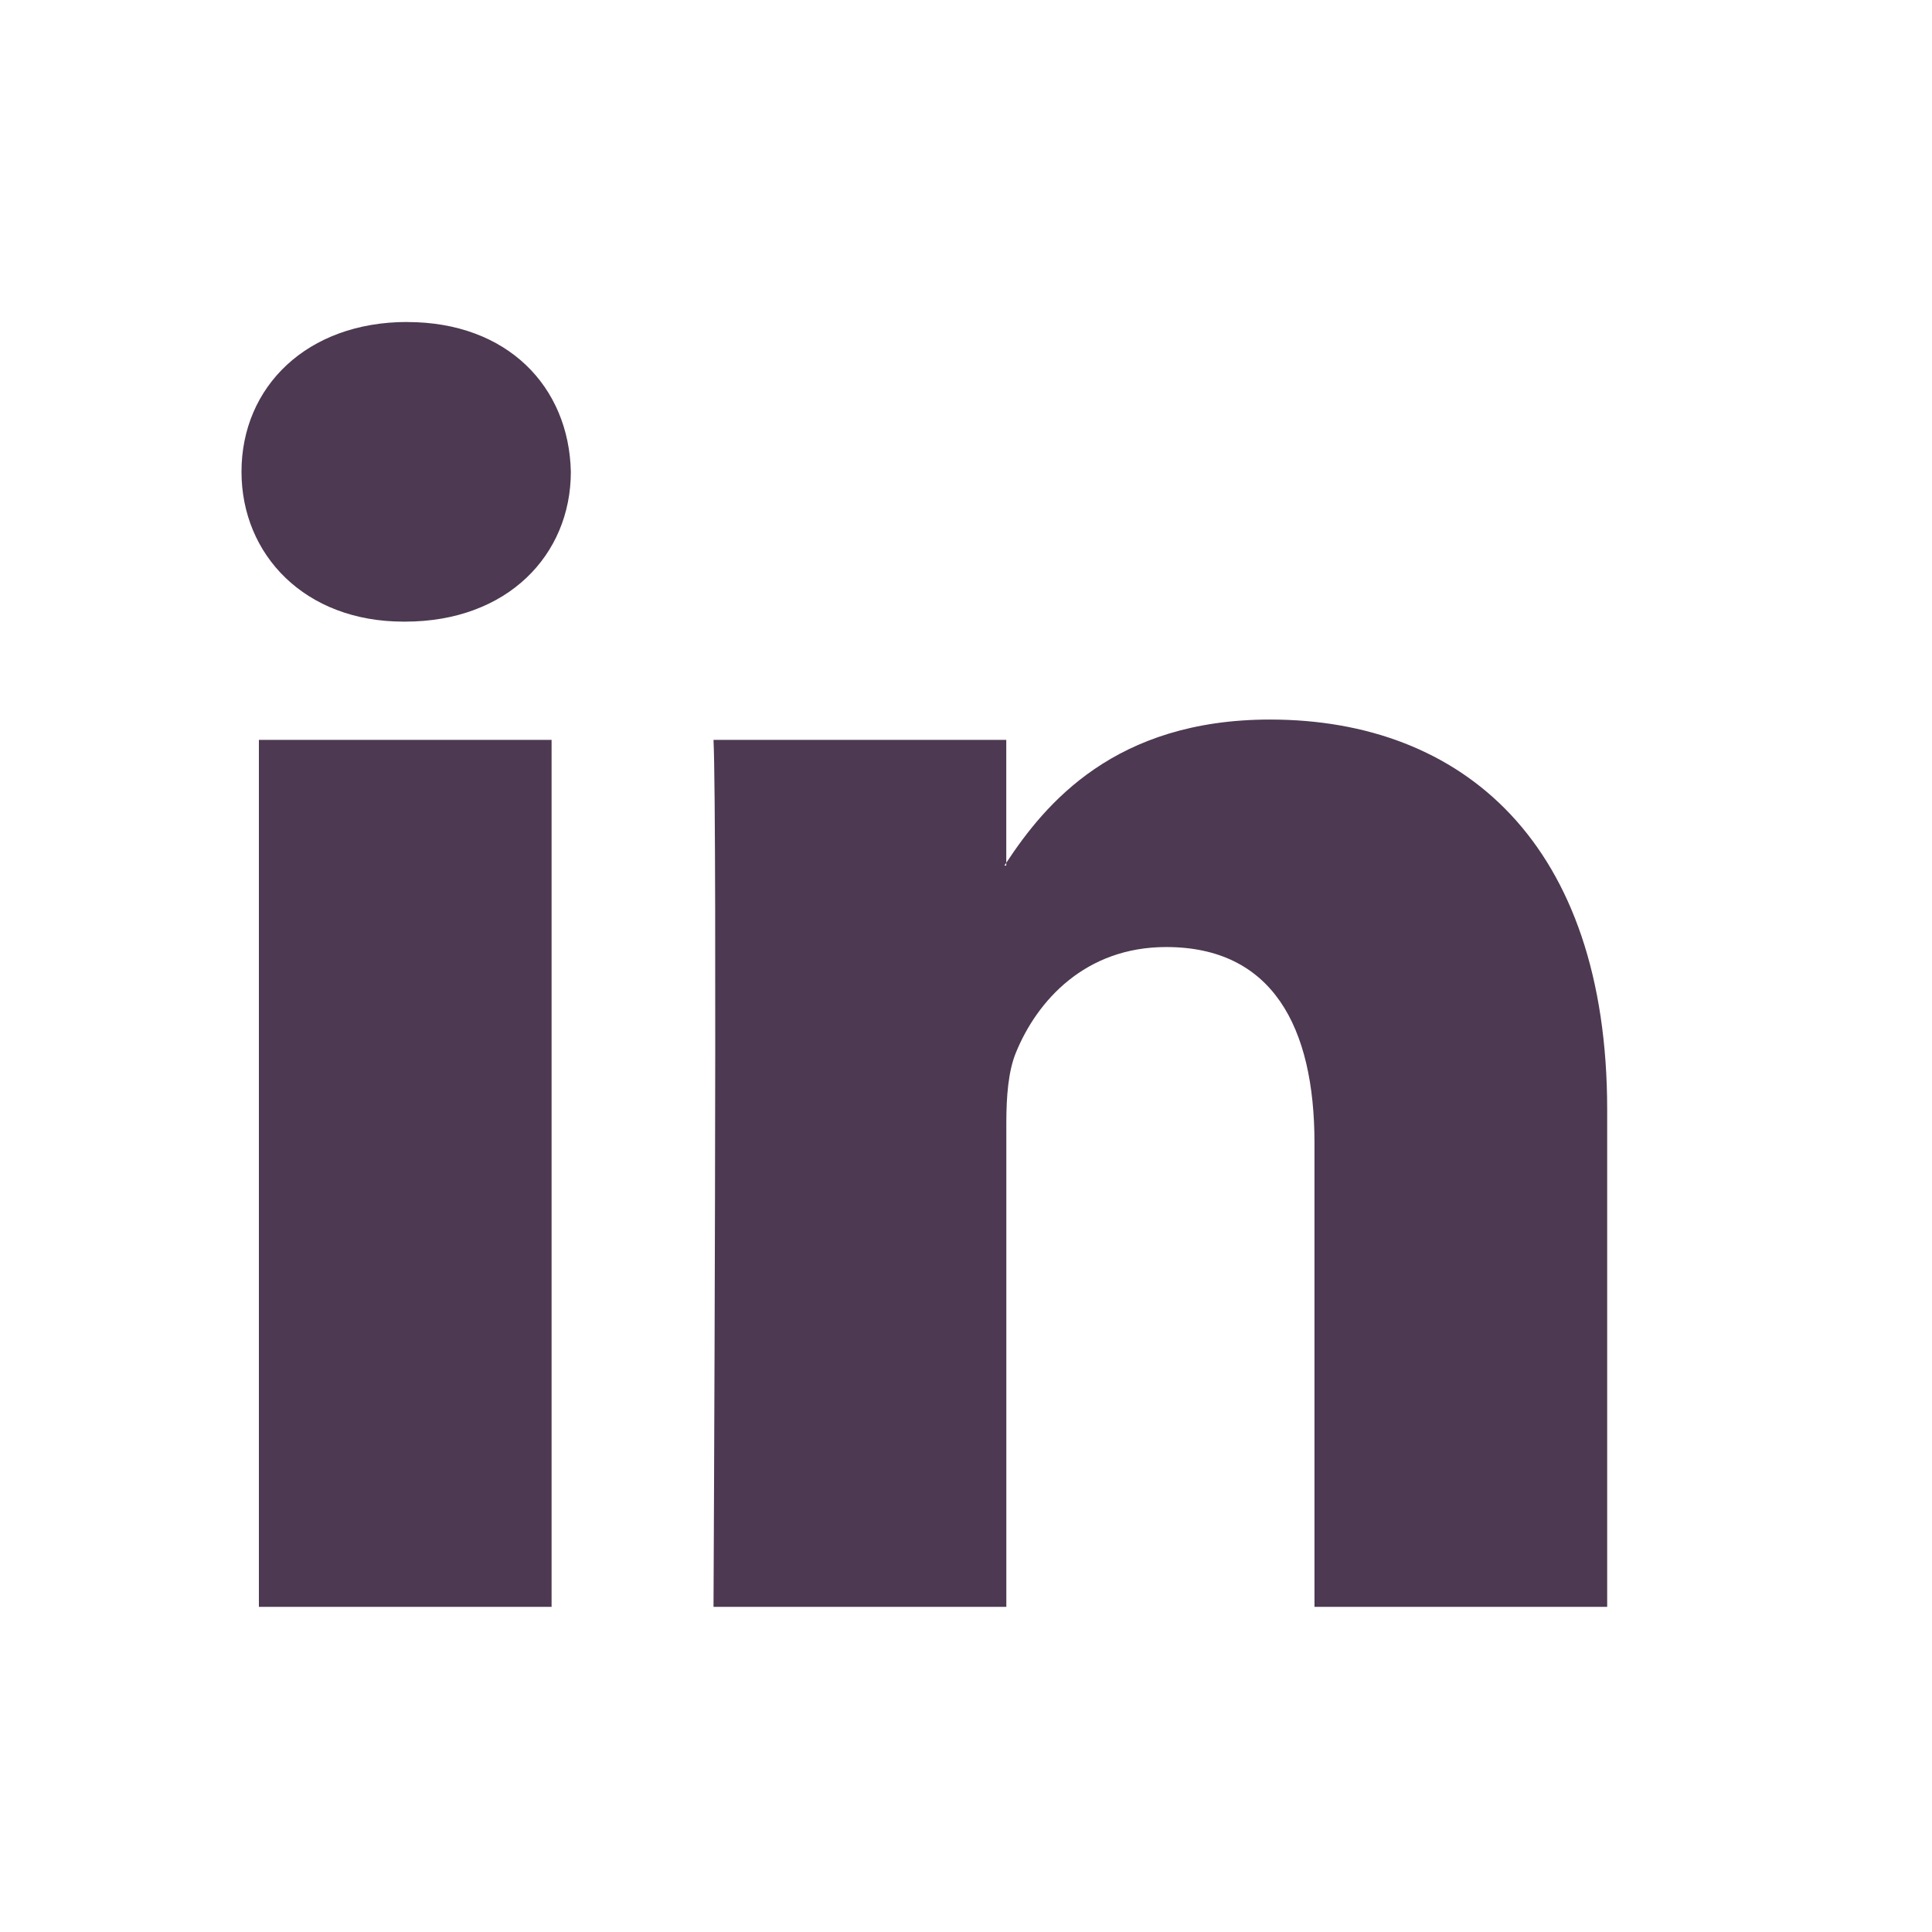
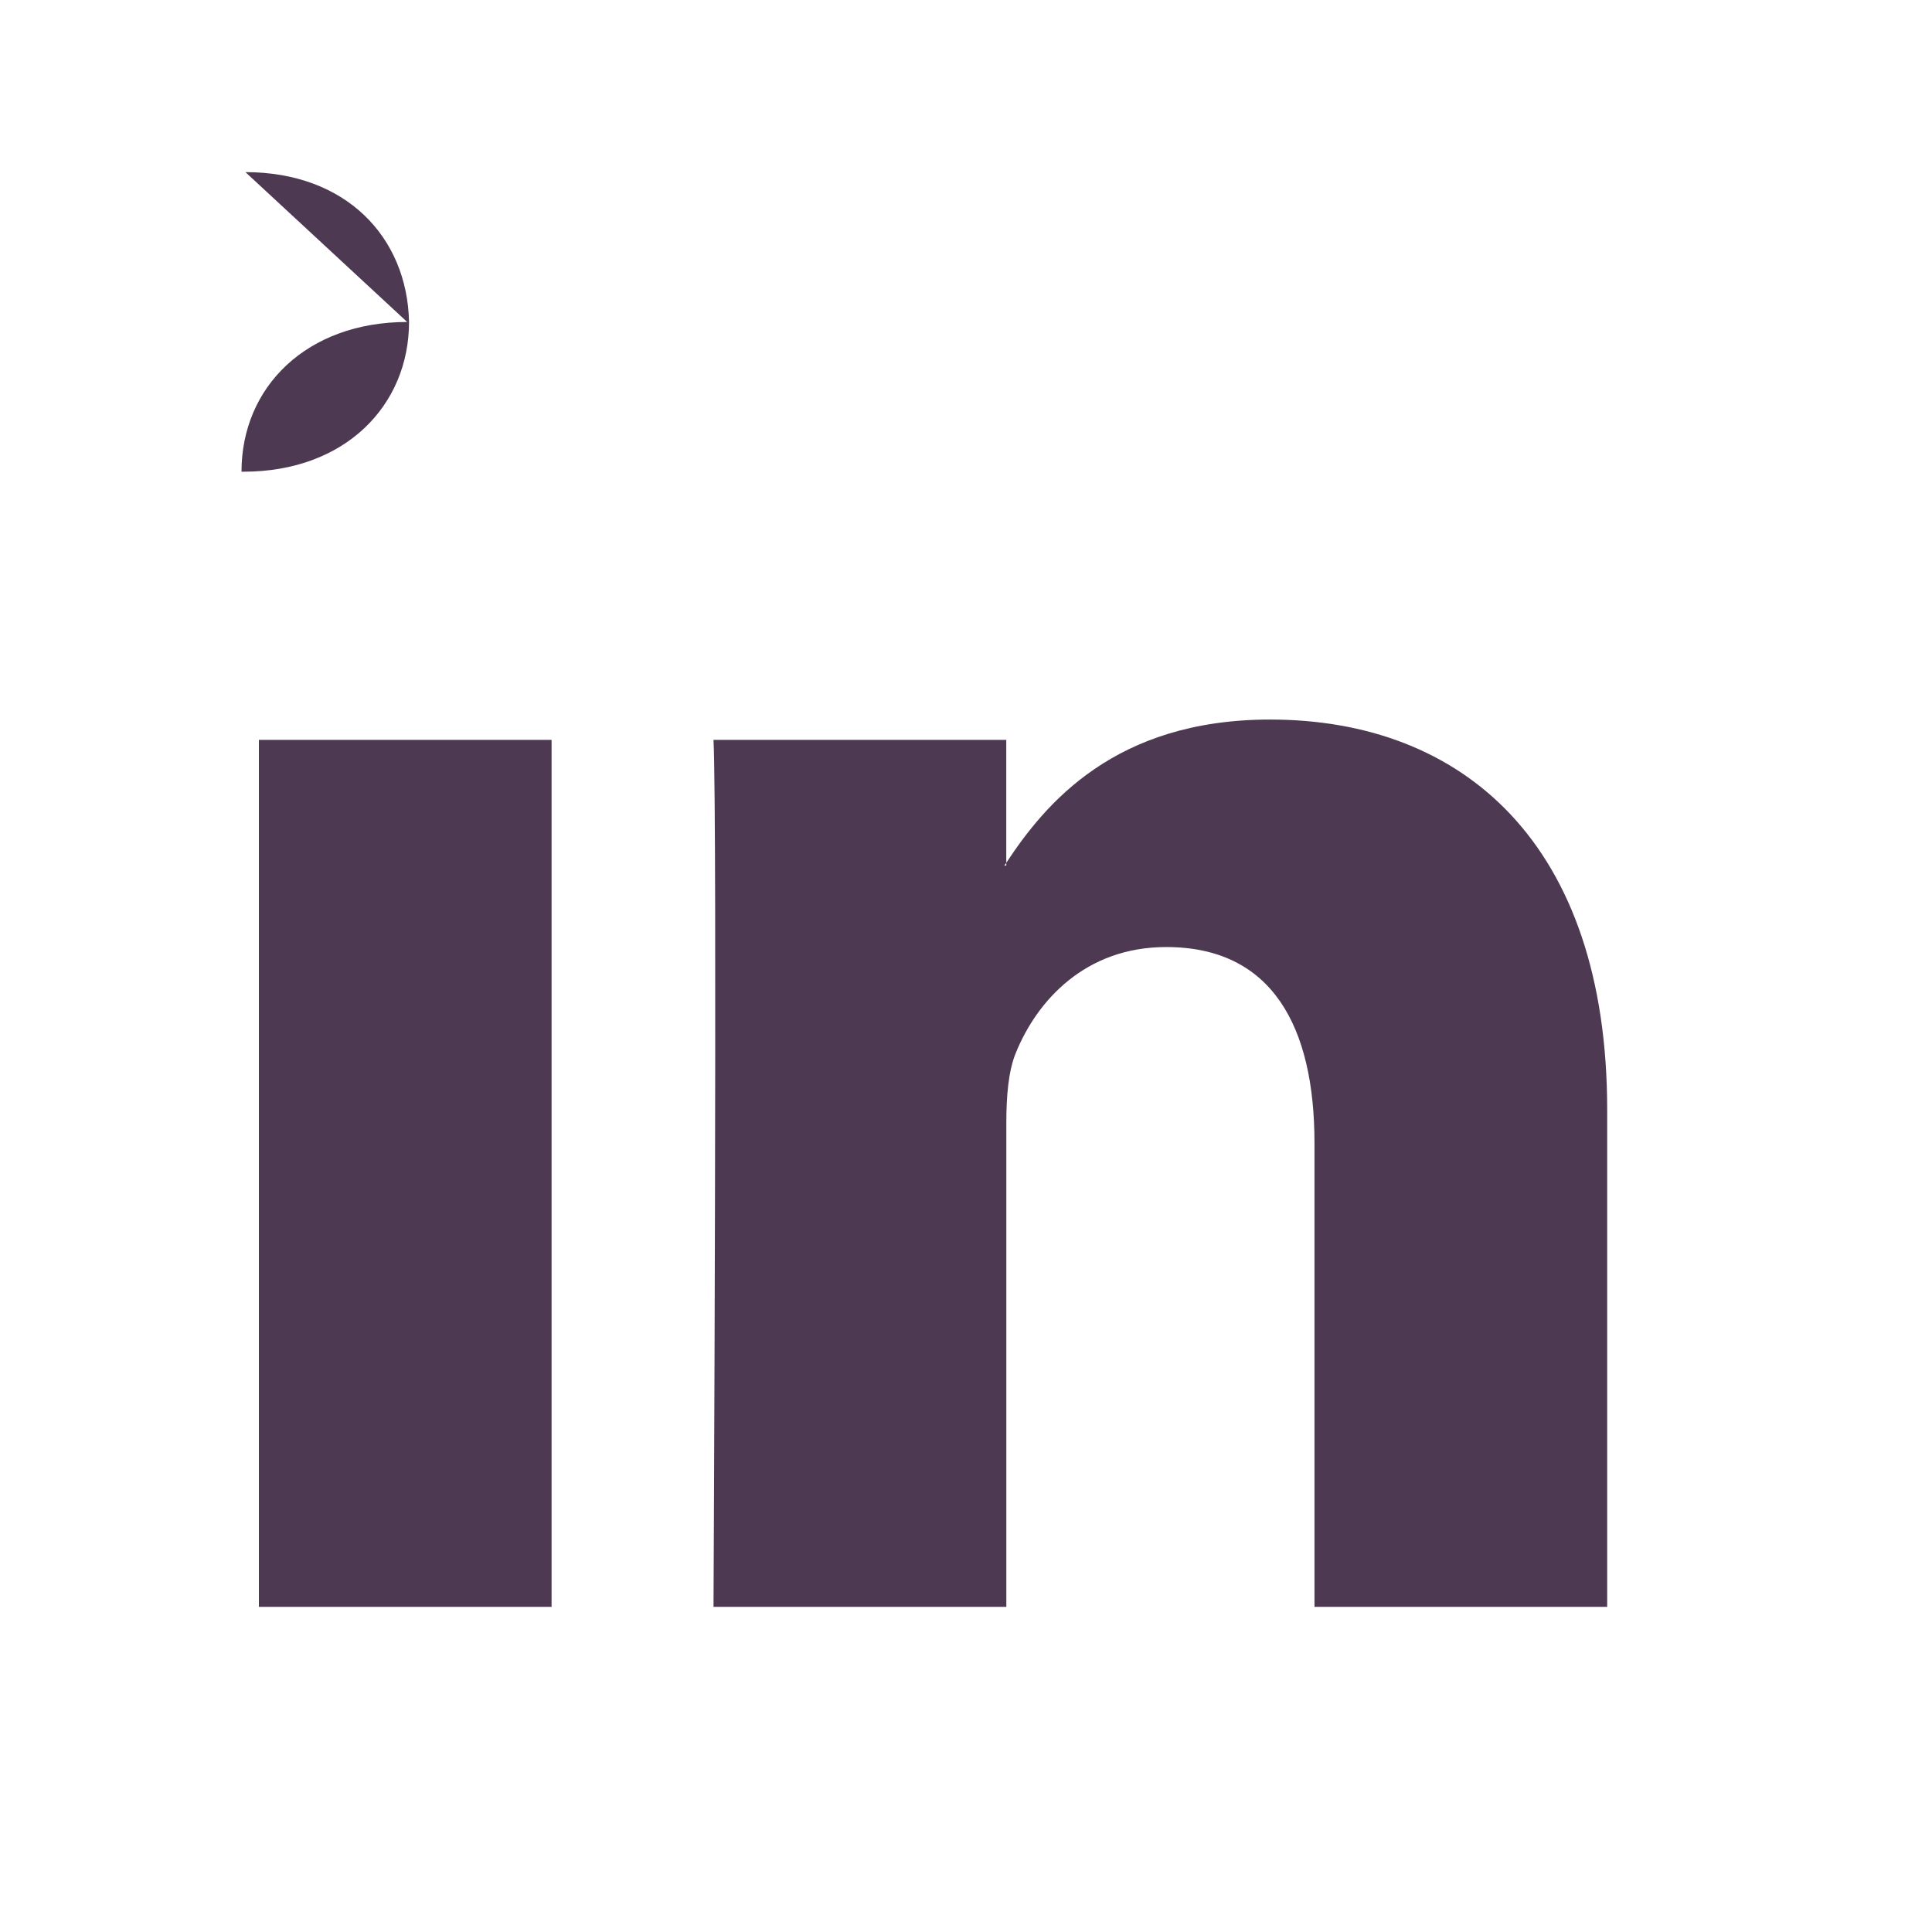
<svg width="32" height="32" viewBox="0 0 32 32">
-   <path fill="#4D3951" d="M26.62 18.381v8.234h-4.848v-7.682c0-1.93-.701-3.247-2.456-3.247-1.34 0-2.137.887-2.488 1.746-.128.307-.16.734-.16 1.164v8.019h-4.85s.065-13.012 0-14.36h4.849v2.036c-.01.015-.023.031-.032.046h.032v-.046c.644-.977 1.795-2.373 4.37-2.373 3.191 0 5.583 2.052 5.583 6.463zM6.744 5.333C5.085 5.333 4 6.405 4 7.813c0 1.38 1.054 2.483 2.68 2.483h.032c1.692 0 2.743-1.104 2.743-2.482-.031-1.41-1.051-2.48-2.71-2.48zM4.288 26.615h4.848v-14.36H4.288v14.36z" />
+   <path fill="#4D3951" d="M26.62 18.381v8.234h-4.848v-7.682c0-1.93-.701-3.247-2.456-3.247-1.34 0-2.137.887-2.488 1.746-.128.307-.16.734-.16 1.164v8.019h-4.85s.065-13.012 0-14.36h4.849v2.036c-.01.015-.023.031-.032.046h.032v-.046c.644-.977 1.795-2.373 4.37-2.373 3.191 0 5.583 2.052 5.583 6.463zM6.744 5.333C5.085 5.333 4 6.405 4 7.813h.032c1.692 0 2.743-1.104 2.743-2.482-.031-1.41-1.051-2.48-2.71-2.48zM4.288 26.615h4.848v-14.36H4.288v14.36z" />
</svg>